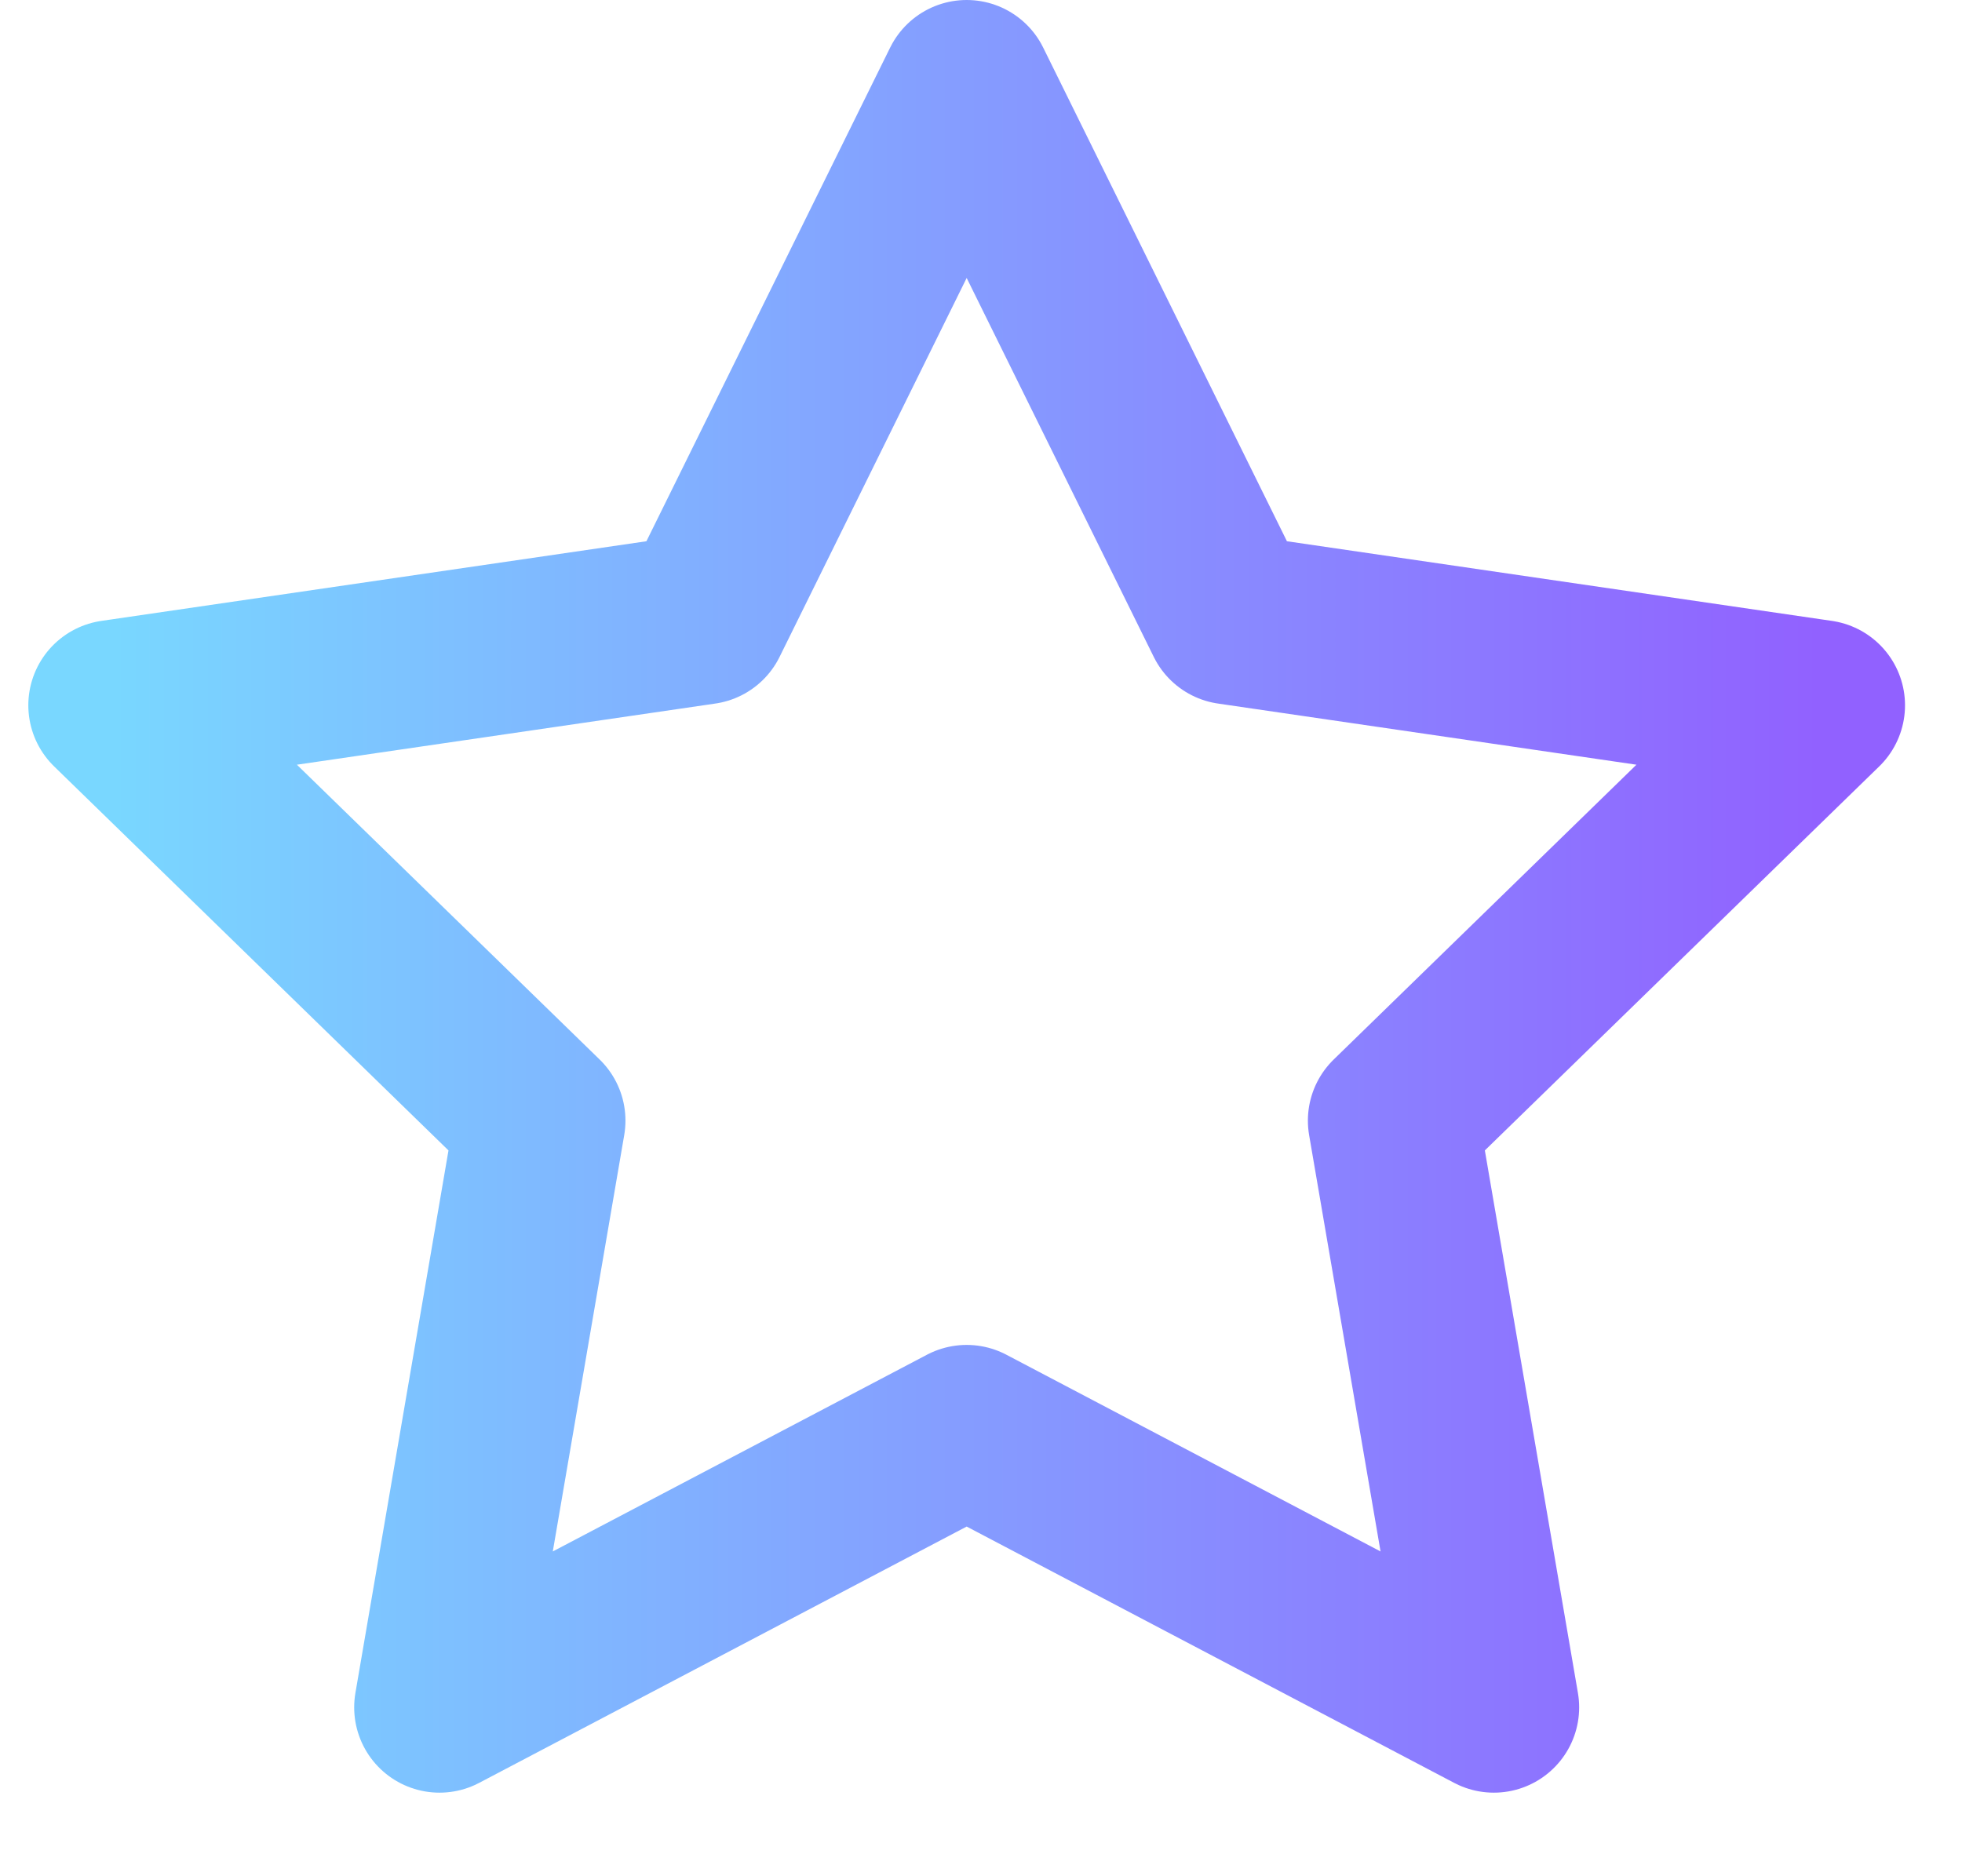
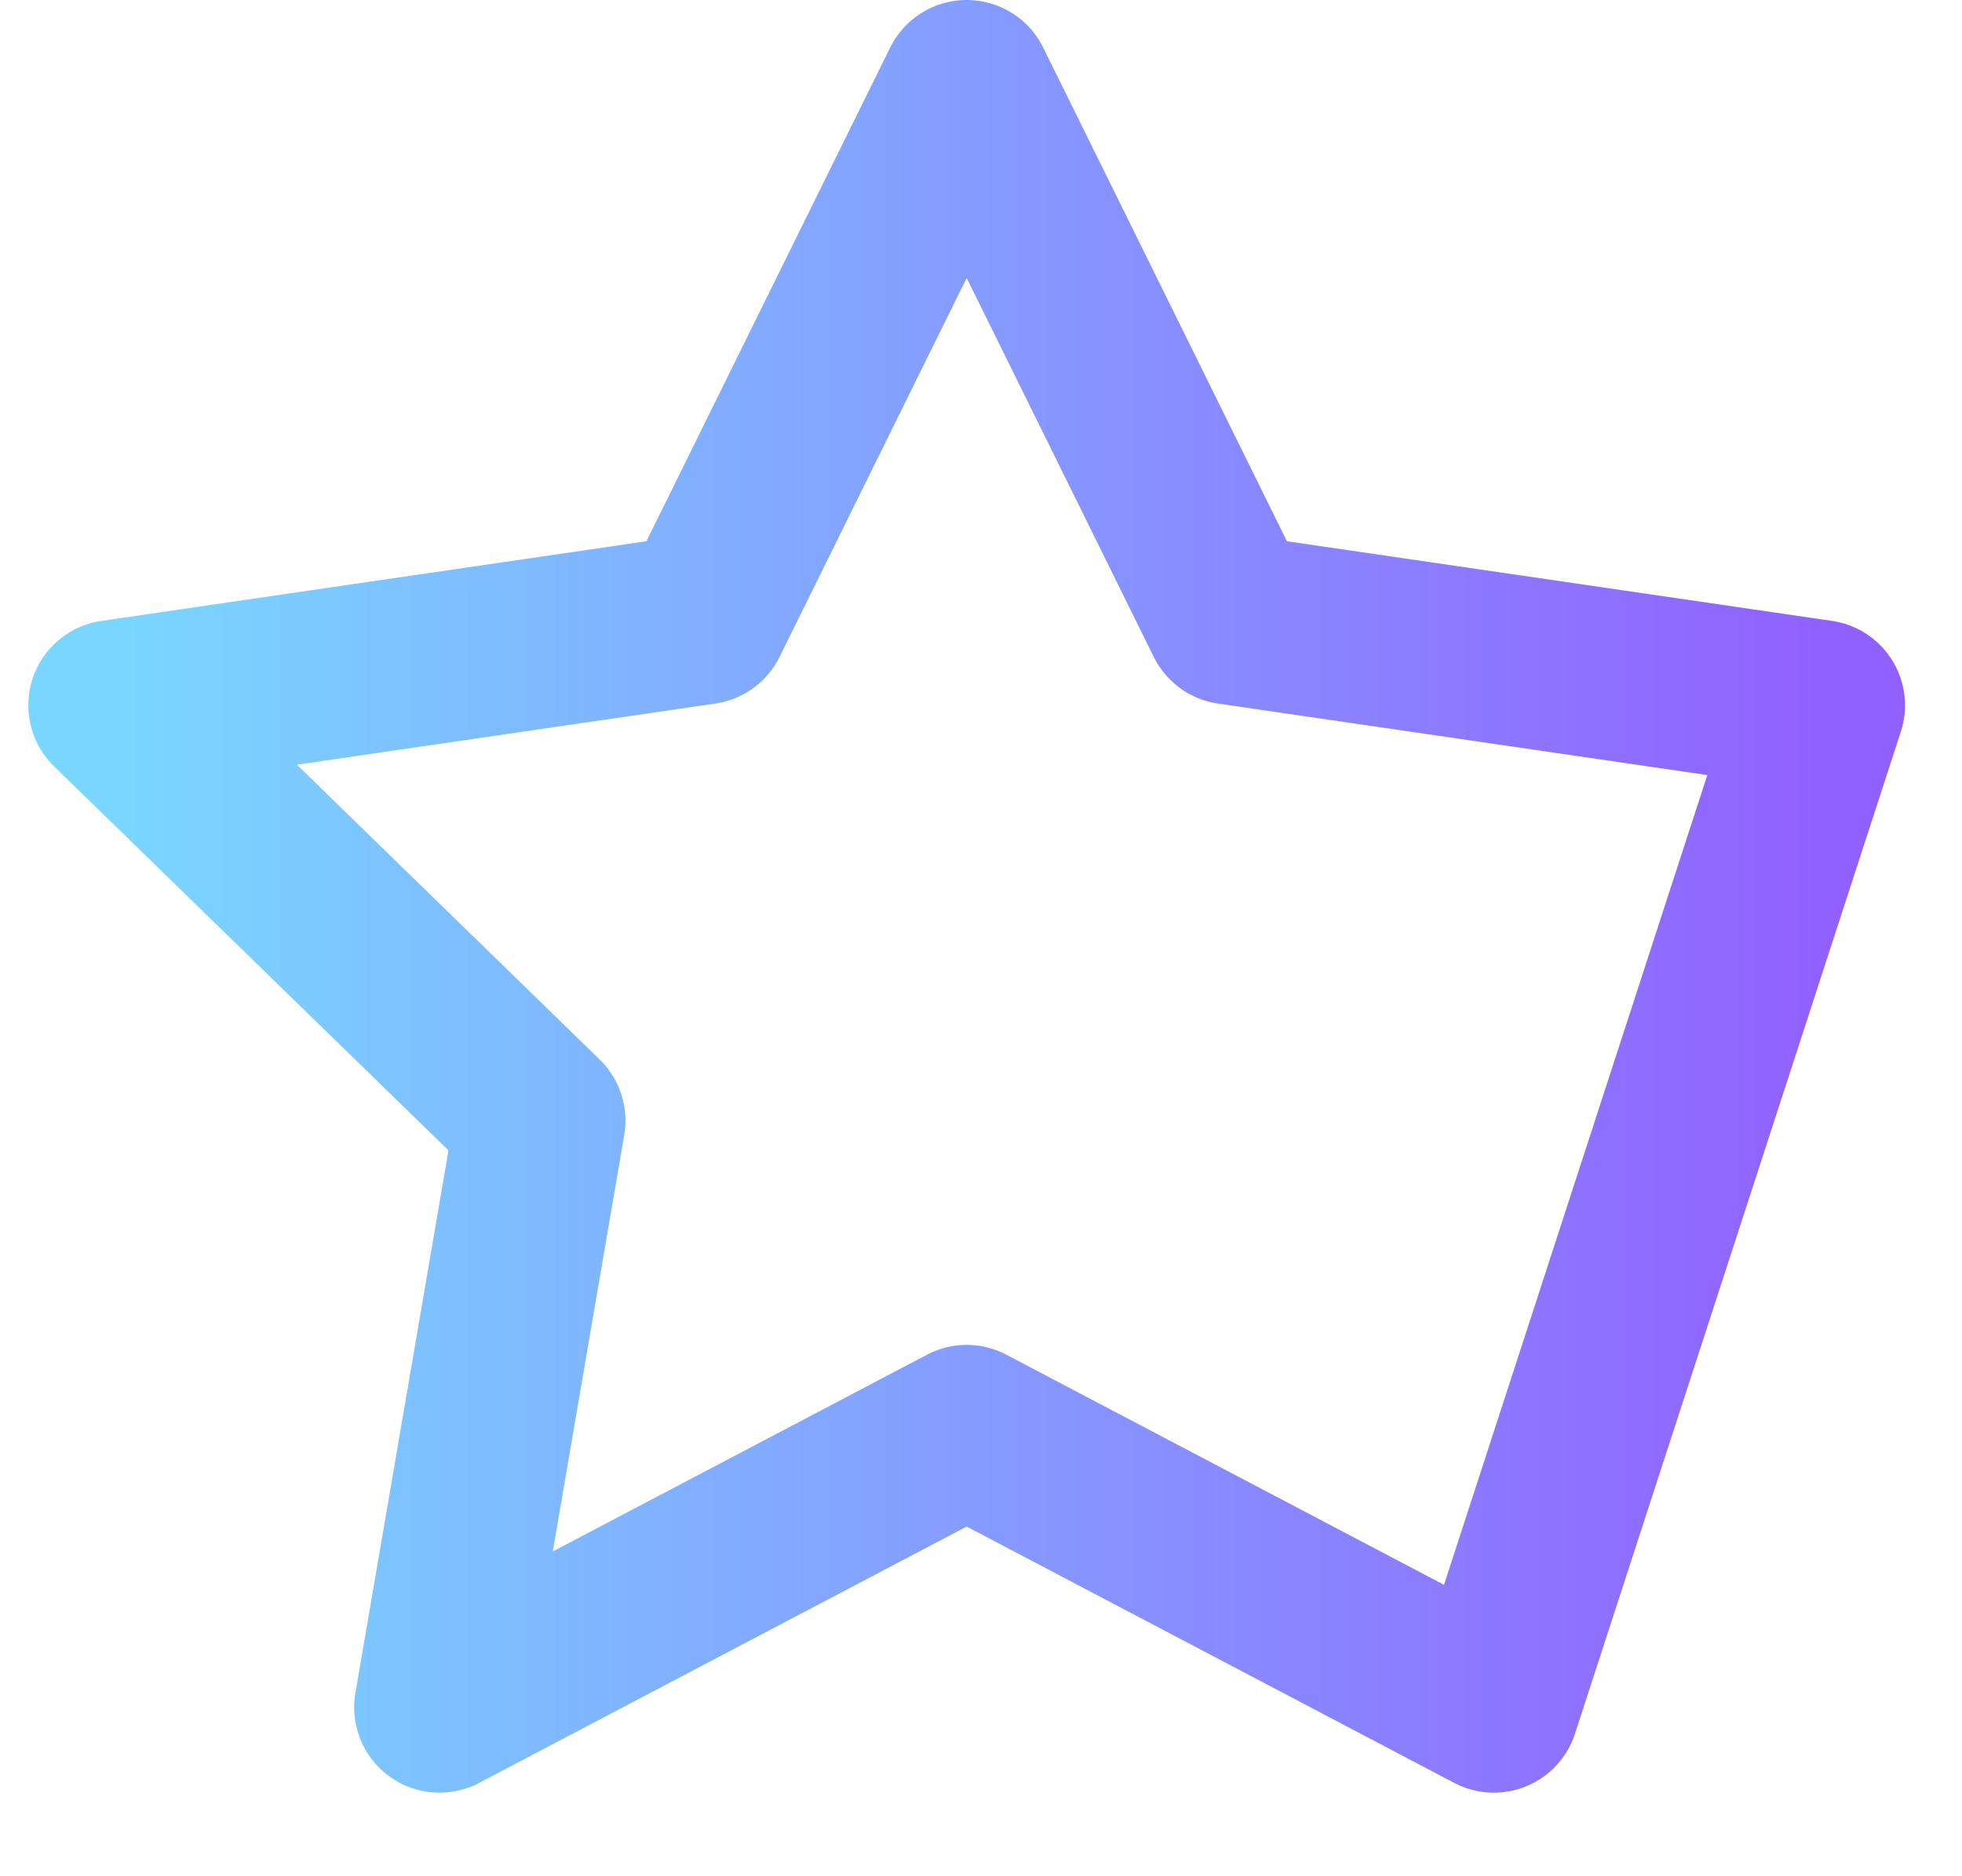
<svg xmlns="http://www.w3.org/2000/svg" width="23" height="22" viewBox="0 0 23 22" fill="none">
-   <path d="M11.332 1L14.422 7.26L21.332 8.27L16.332 13.14L17.512 20.02L11.332 16.77L5.152 20.02L6.332 13.14L1.332 8.27L8.242 7.26L11.332 1Z" stroke="url(#paint0_linear_2288_24863)" stroke-width="2" stroke-linecap="round" stroke-linejoin="round" />
+   <path d="M11.332 1L14.422 7.26L21.332 8.27L17.512 20.02L11.332 16.77L5.152 20.02L6.332 13.14L1.332 8.27L8.242 7.26L11.332 1Z" stroke="url(#paint0_linear_2288_24863)" stroke-width="2" stroke-linecap="round" stroke-linejoin="round" />
  <defs>
    <linearGradient id="paint0_linear_2288_24863" x1="1.332" y1="7.657" x2="21.332" y2="7.657" gradientUnits="userSpaceOnUse">
      <stop stop-color="#79D7FF" />
      <stop offset="1" stop-color="#9161FF" />
    </linearGradient>
  </defs>
</svg>